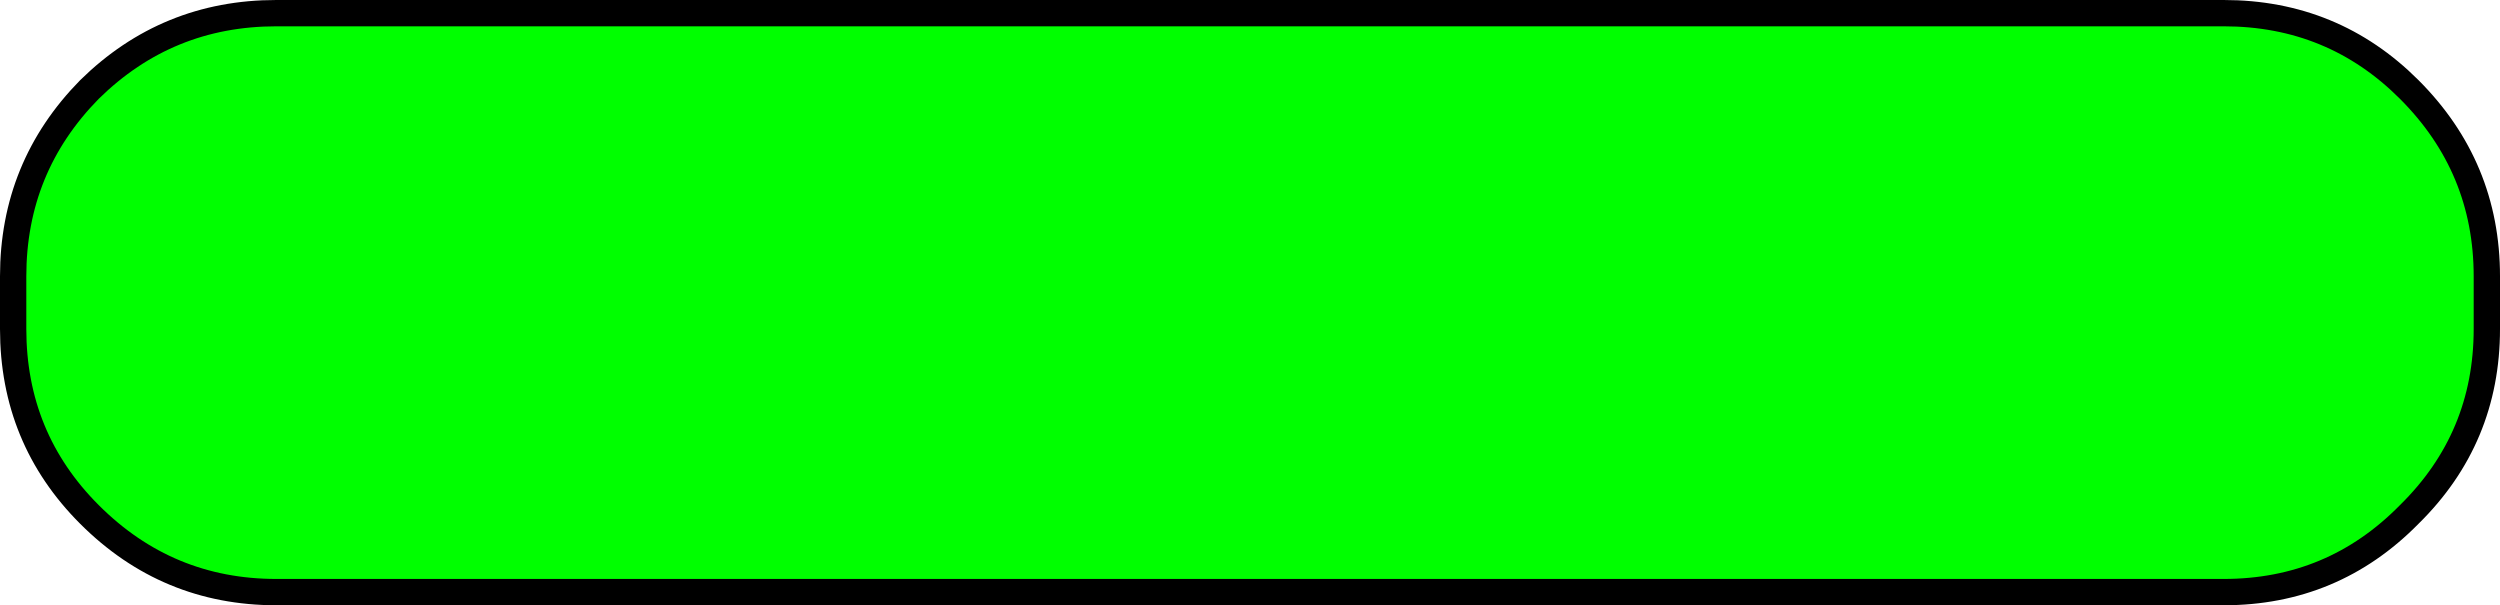
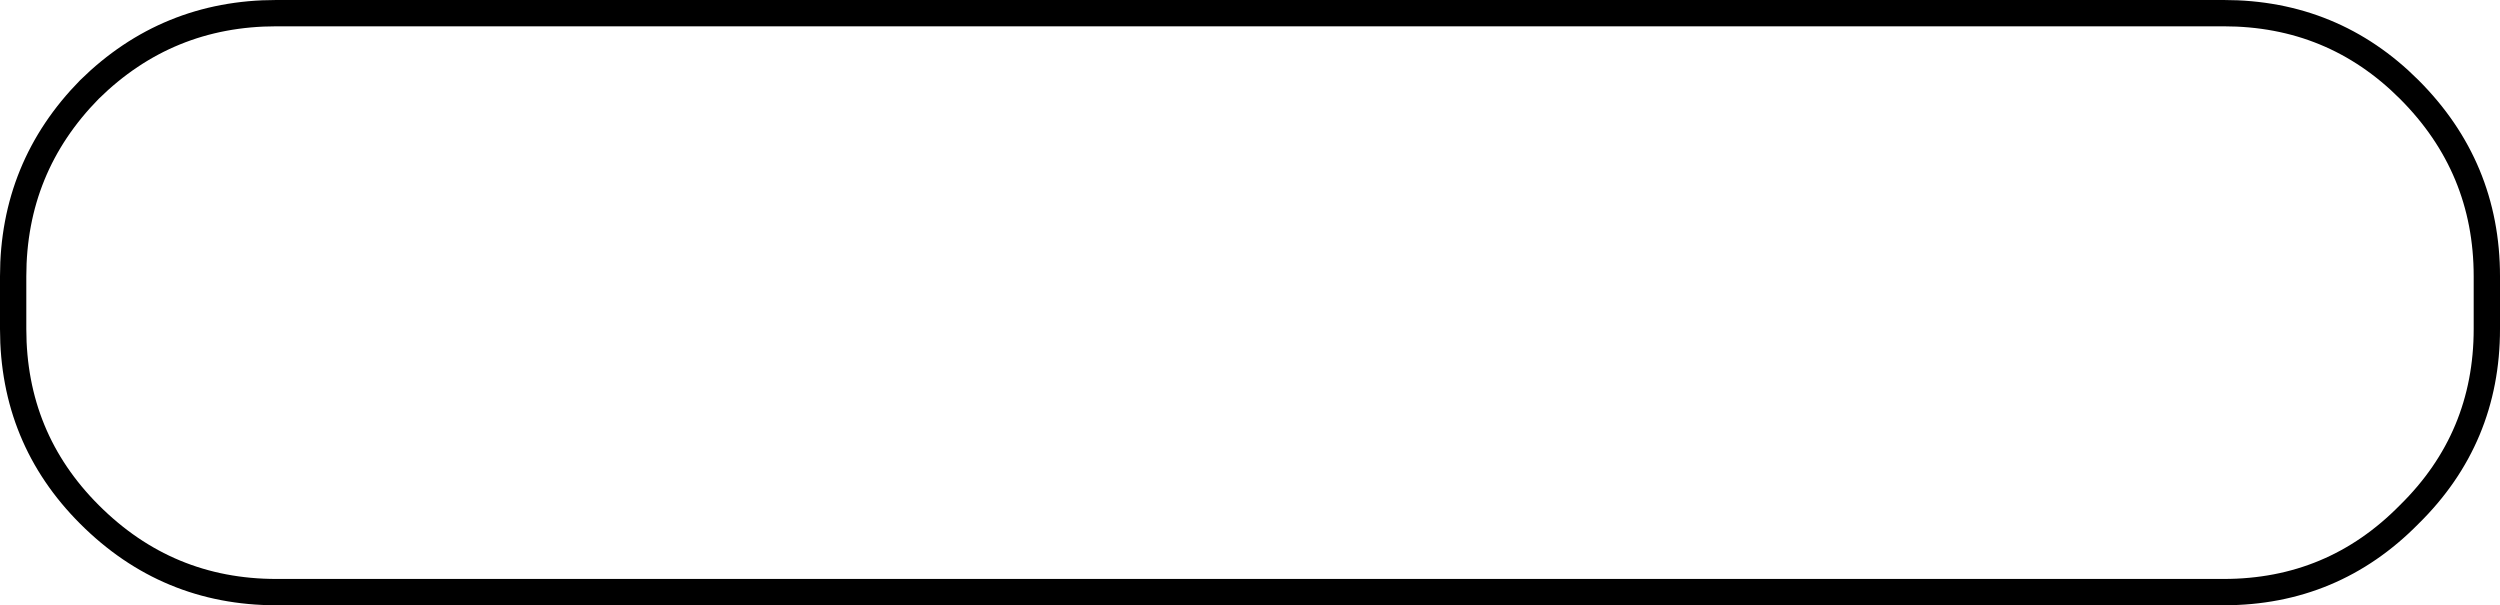
<svg xmlns="http://www.w3.org/2000/svg" height="23.0px" width="95.0px">
  <g transform="matrix(1.0, 0.0, 0.0, 1.0, 43.6, 8.7)">
-     <path d="M40.9 -8.2 Q45.05 -8.2 47.95 -5.3 50.9 -2.35 50.9 1.8 L50.9 3.8 Q50.9 7.95 47.95 10.85 45.05 13.8 40.9 13.8 L-33.1 13.8 Q-37.25 13.8 -40.2 10.85 -43.1 7.95 -43.1 3.8 L-43.1 1.8 Q-43.1 -2.35 -40.2 -5.3 -37.25 -8.2 -33.1 -8.2 L40.9 -8.2" fill="#00ff00" fill-rule="evenodd" stroke="none" />
    <path d="M40.9 -8.2 L-33.1 -8.2 Q-37.25 -8.2 -40.2 -5.3 -43.1 -2.35 -43.1 1.8 L-43.1 3.8 Q-43.1 7.95 -40.2 10.85 -37.25 13.8 -33.1 13.8 L40.9 13.8 Q45.05 13.8 47.95 10.85 50.9 7.95 50.9 3.8 L50.9 1.8 Q50.9 -2.35 47.95 -5.3 45.05 -8.2 40.9 -8.2 Z" fill="none" stroke="#000000" stroke-linecap="round" stroke-linejoin="round" stroke-width="1.0" />
  </g>
</svg>